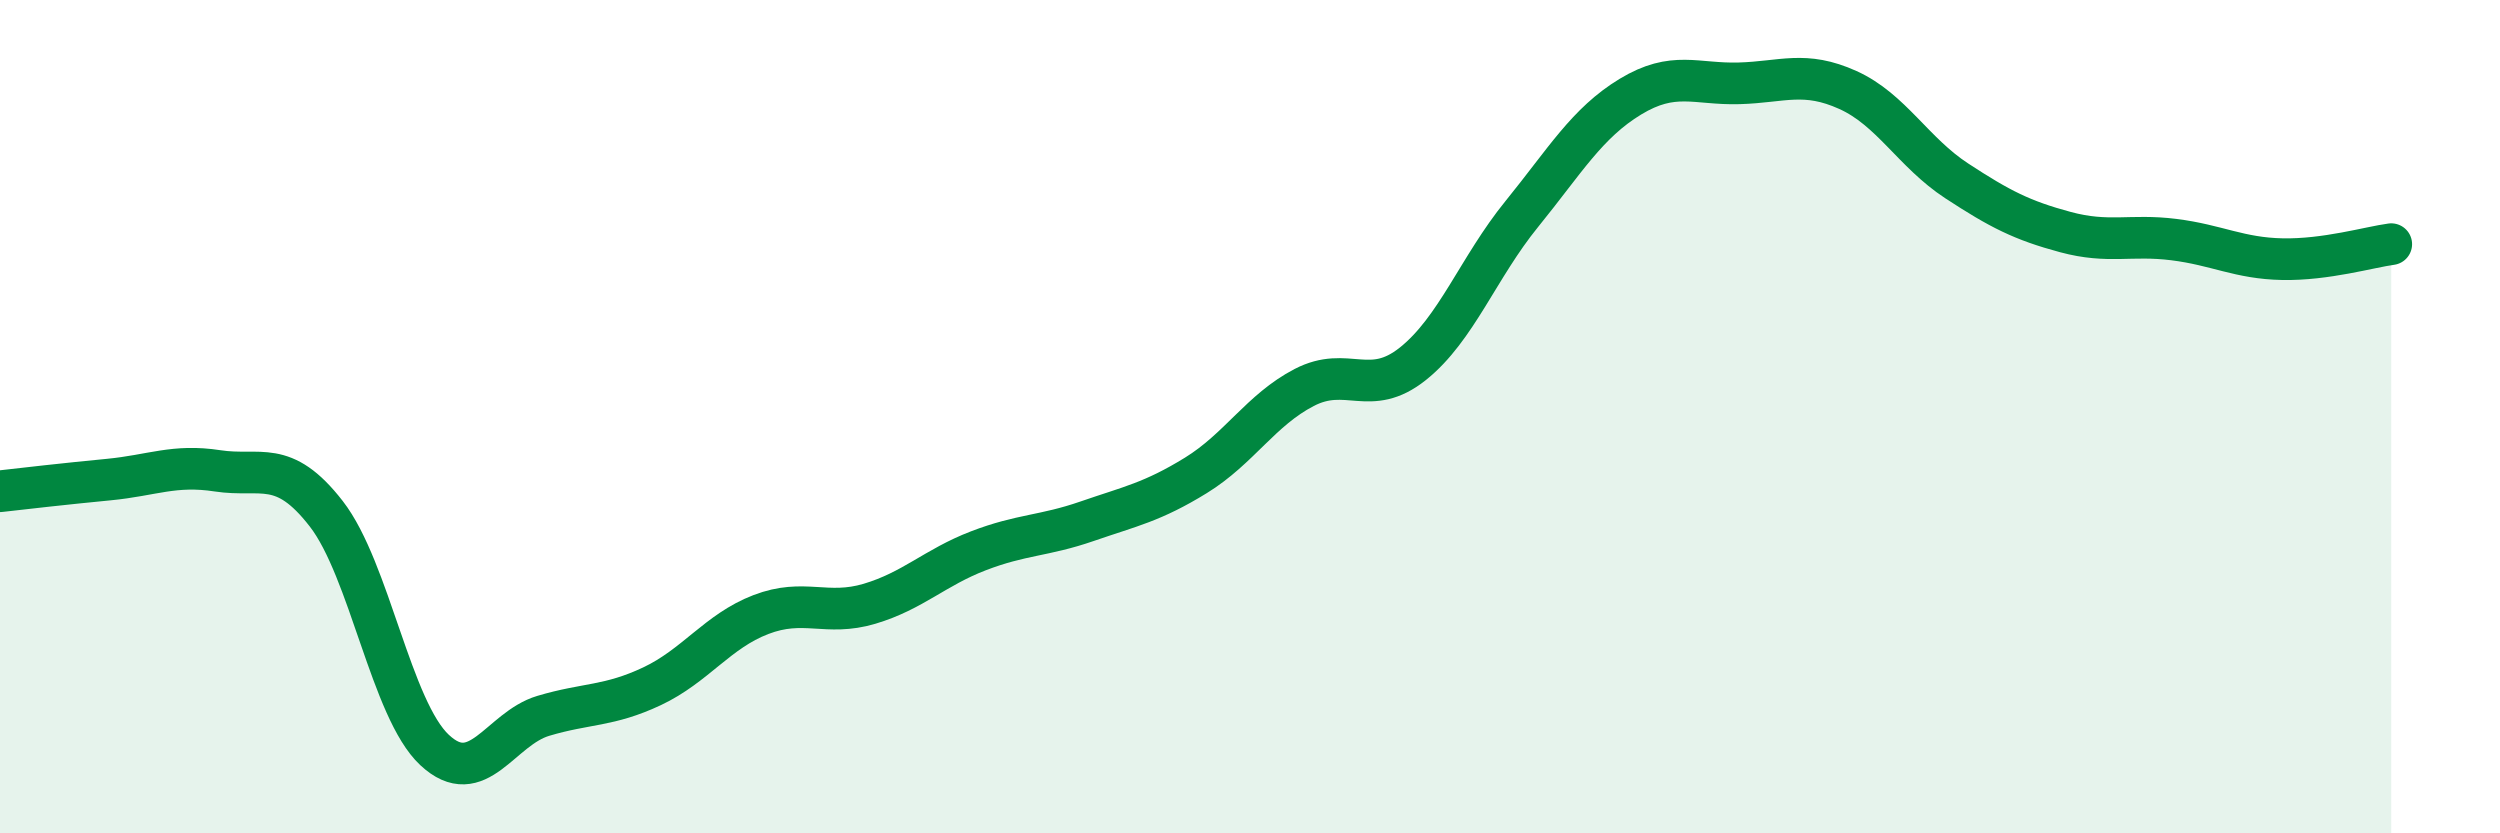
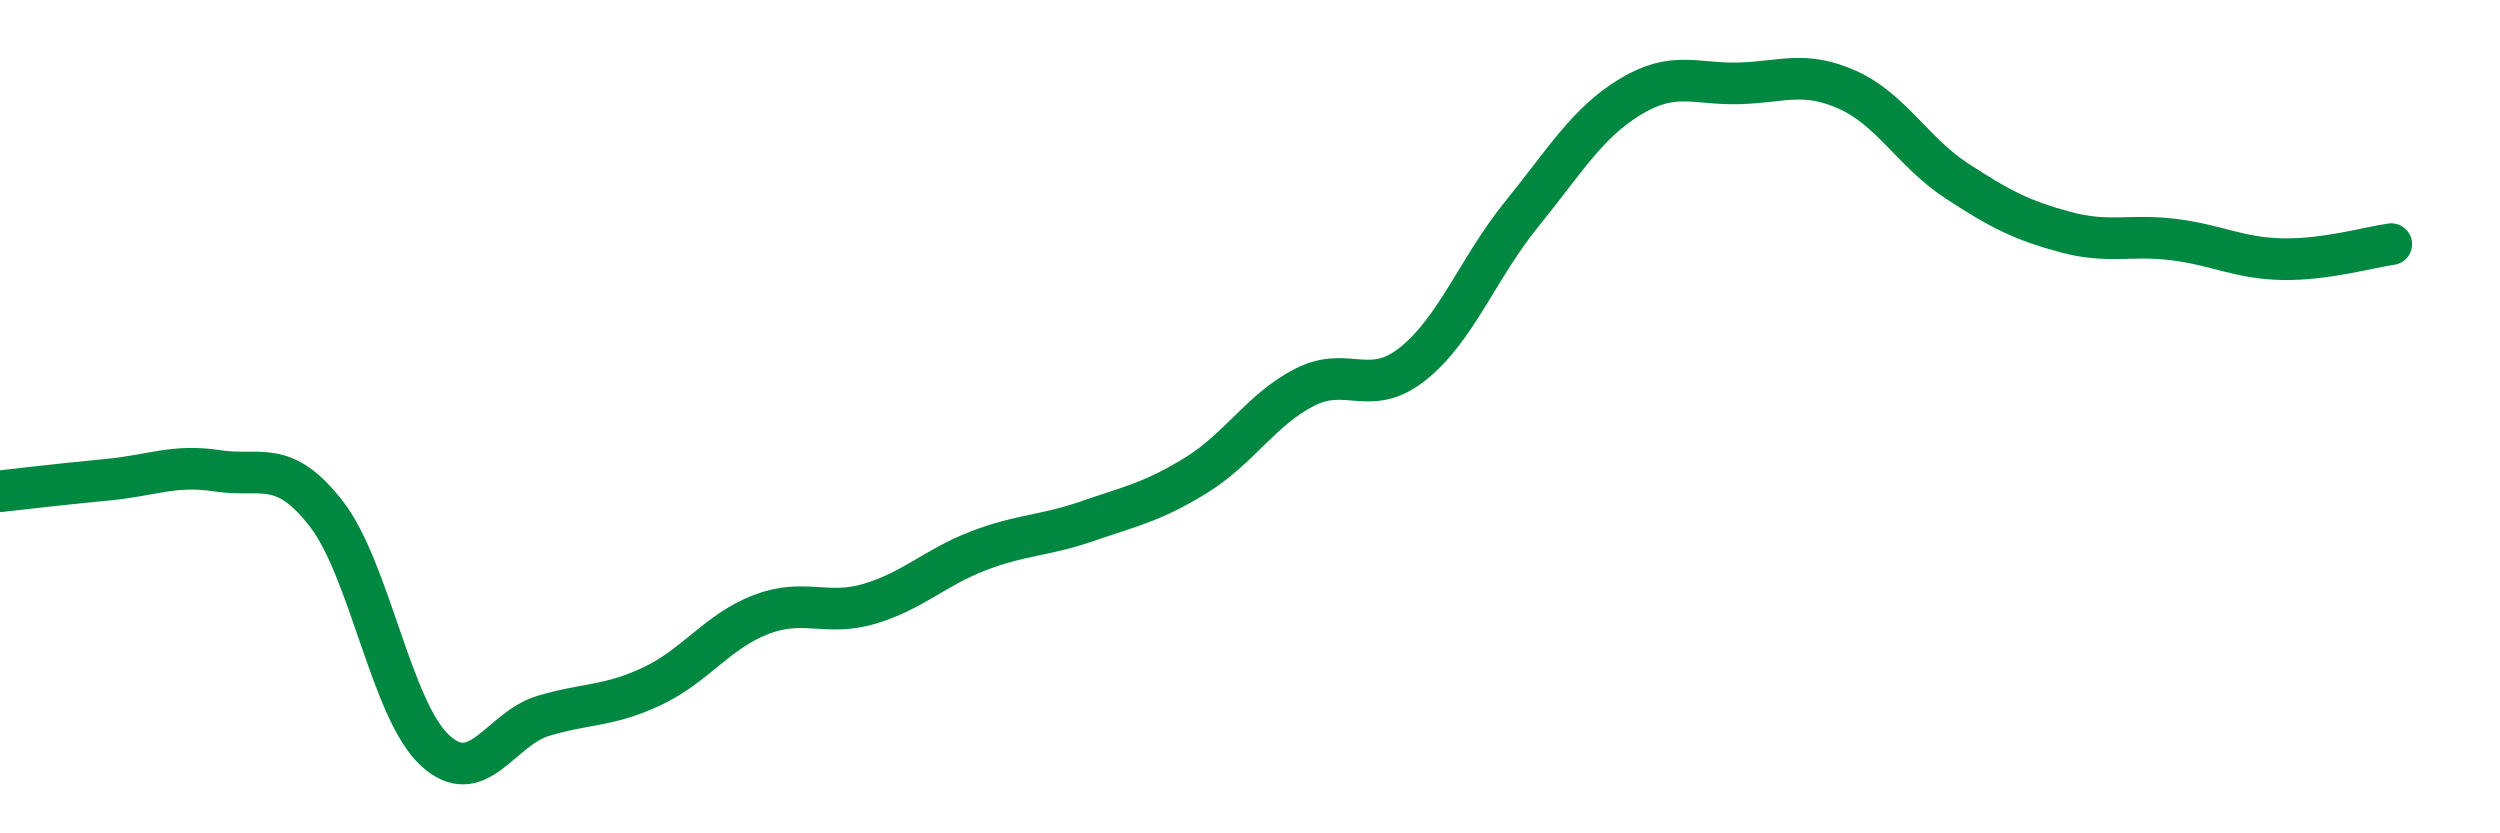
<svg xmlns="http://www.w3.org/2000/svg" width="60" height="20" viewBox="0 0 60 20">
-   <path d="M 0,11.79 C 0.52,11.73 1.57,11.61 2.61,11.51 C 3.65,11.41 4.18,11.14 5.22,11.3 C 6.26,11.46 6.79,10.99 7.83,12.33 C 8.87,13.67 9.39,17.03 10.43,18 C 11.47,18.97 12,17.49 13.04,17.18 C 14.08,16.87 14.61,16.96 15.65,16.47 C 16.69,15.98 17.22,15.15 18.26,14.75 C 19.3,14.35 19.83,14.8 20.87,14.49 C 21.91,14.18 22.44,13.62 23.48,13.22 C 24.52,12.82 25.05,12.87 26.09,12.51 C 27.13,12.15 27.66,12.05 28.7,11.41 C 29.74,10.77 30.26,9.84 31.3,9.3 C 32.34,8.76 32.87,9.56 33.91,8.73 C 34.95,7.9 35.48,6.42 36.52,5.14 C 37.56,3.86 38.09,2.95 39.13,2.32 C 40.17,1.69 40.7,2.03 41.74,2 C 42.78,1.97 43.31,1.69 44.35,2.16 C 45.39,2.63 45.92,3.66 46.96,4.34 C 48,5.02 48.53,5.29 49.57,5.57 C 50.61,5.85 51.13,5.62 52.17,5.75 C 53.21,5.88 53.74,6.2 54.78,6.22 C 55.82,6.24 56.87,5.93 57.39,5.86L57.39 20L0 20Z" fill="#008740" opacity="0.1" stroke-linecap="round" stroke-linejoin="round" />
  <path d="M 0,11.79 C 0.52,11.73 1.57,11.61 2.61,11.51 C 3.65,11.41 4.18,11.14 5.22,11.3 C 6.26,11.46 6.79,10.99 7.83,12.33 C 8.87,13.67 9.39,17.03 10.43,18 C 11.47,18.97 12,17.49 13.04,17.18 C 14.08,16.87 14.61,16.96 15.65,16.47 C 16.69,15.98 17.22,15.15 18.26,14.75 C 19.3,14.35 19.83,14.8 20.87,14.49 C 21.91,14.18 22.44,13.62 23.48,13.22 C 24.52,12.82 25.05,12.87 26.09,12.51 C 27.13,12.15 27.66,12.05 28.7,11.41 C 29.74,10.77 30.26,9.84 31.3,9.3 C 32.34,8.76 32.87,9.56 33.91,8.73 C 34.95,7.9 35.48,6.42 36.52,5.14 C 37.56,3.86 38.09,2.95 39.13,2.32 C 40.17,1.69 40.7,2.03 41.74,2 C 42.78,1.97 43.31,1.69 44.35,2.16 C 45.39,2.63 45.92,3.66 46.96,4.34 C 48,5.02 48.53,5.29 49.57,5.57 C 50.61,5.85 51.13,5.62 52.17,5.75 C 53.21,5.88 53.74,6.2 54.78,6.22 C 55.82,6.24 56.87,5.93 57.39,5.86" stroke="#008740" stroke-width="1" fill="none" stroke-linecap="round" stroke-linejoin="round" />
</svg>